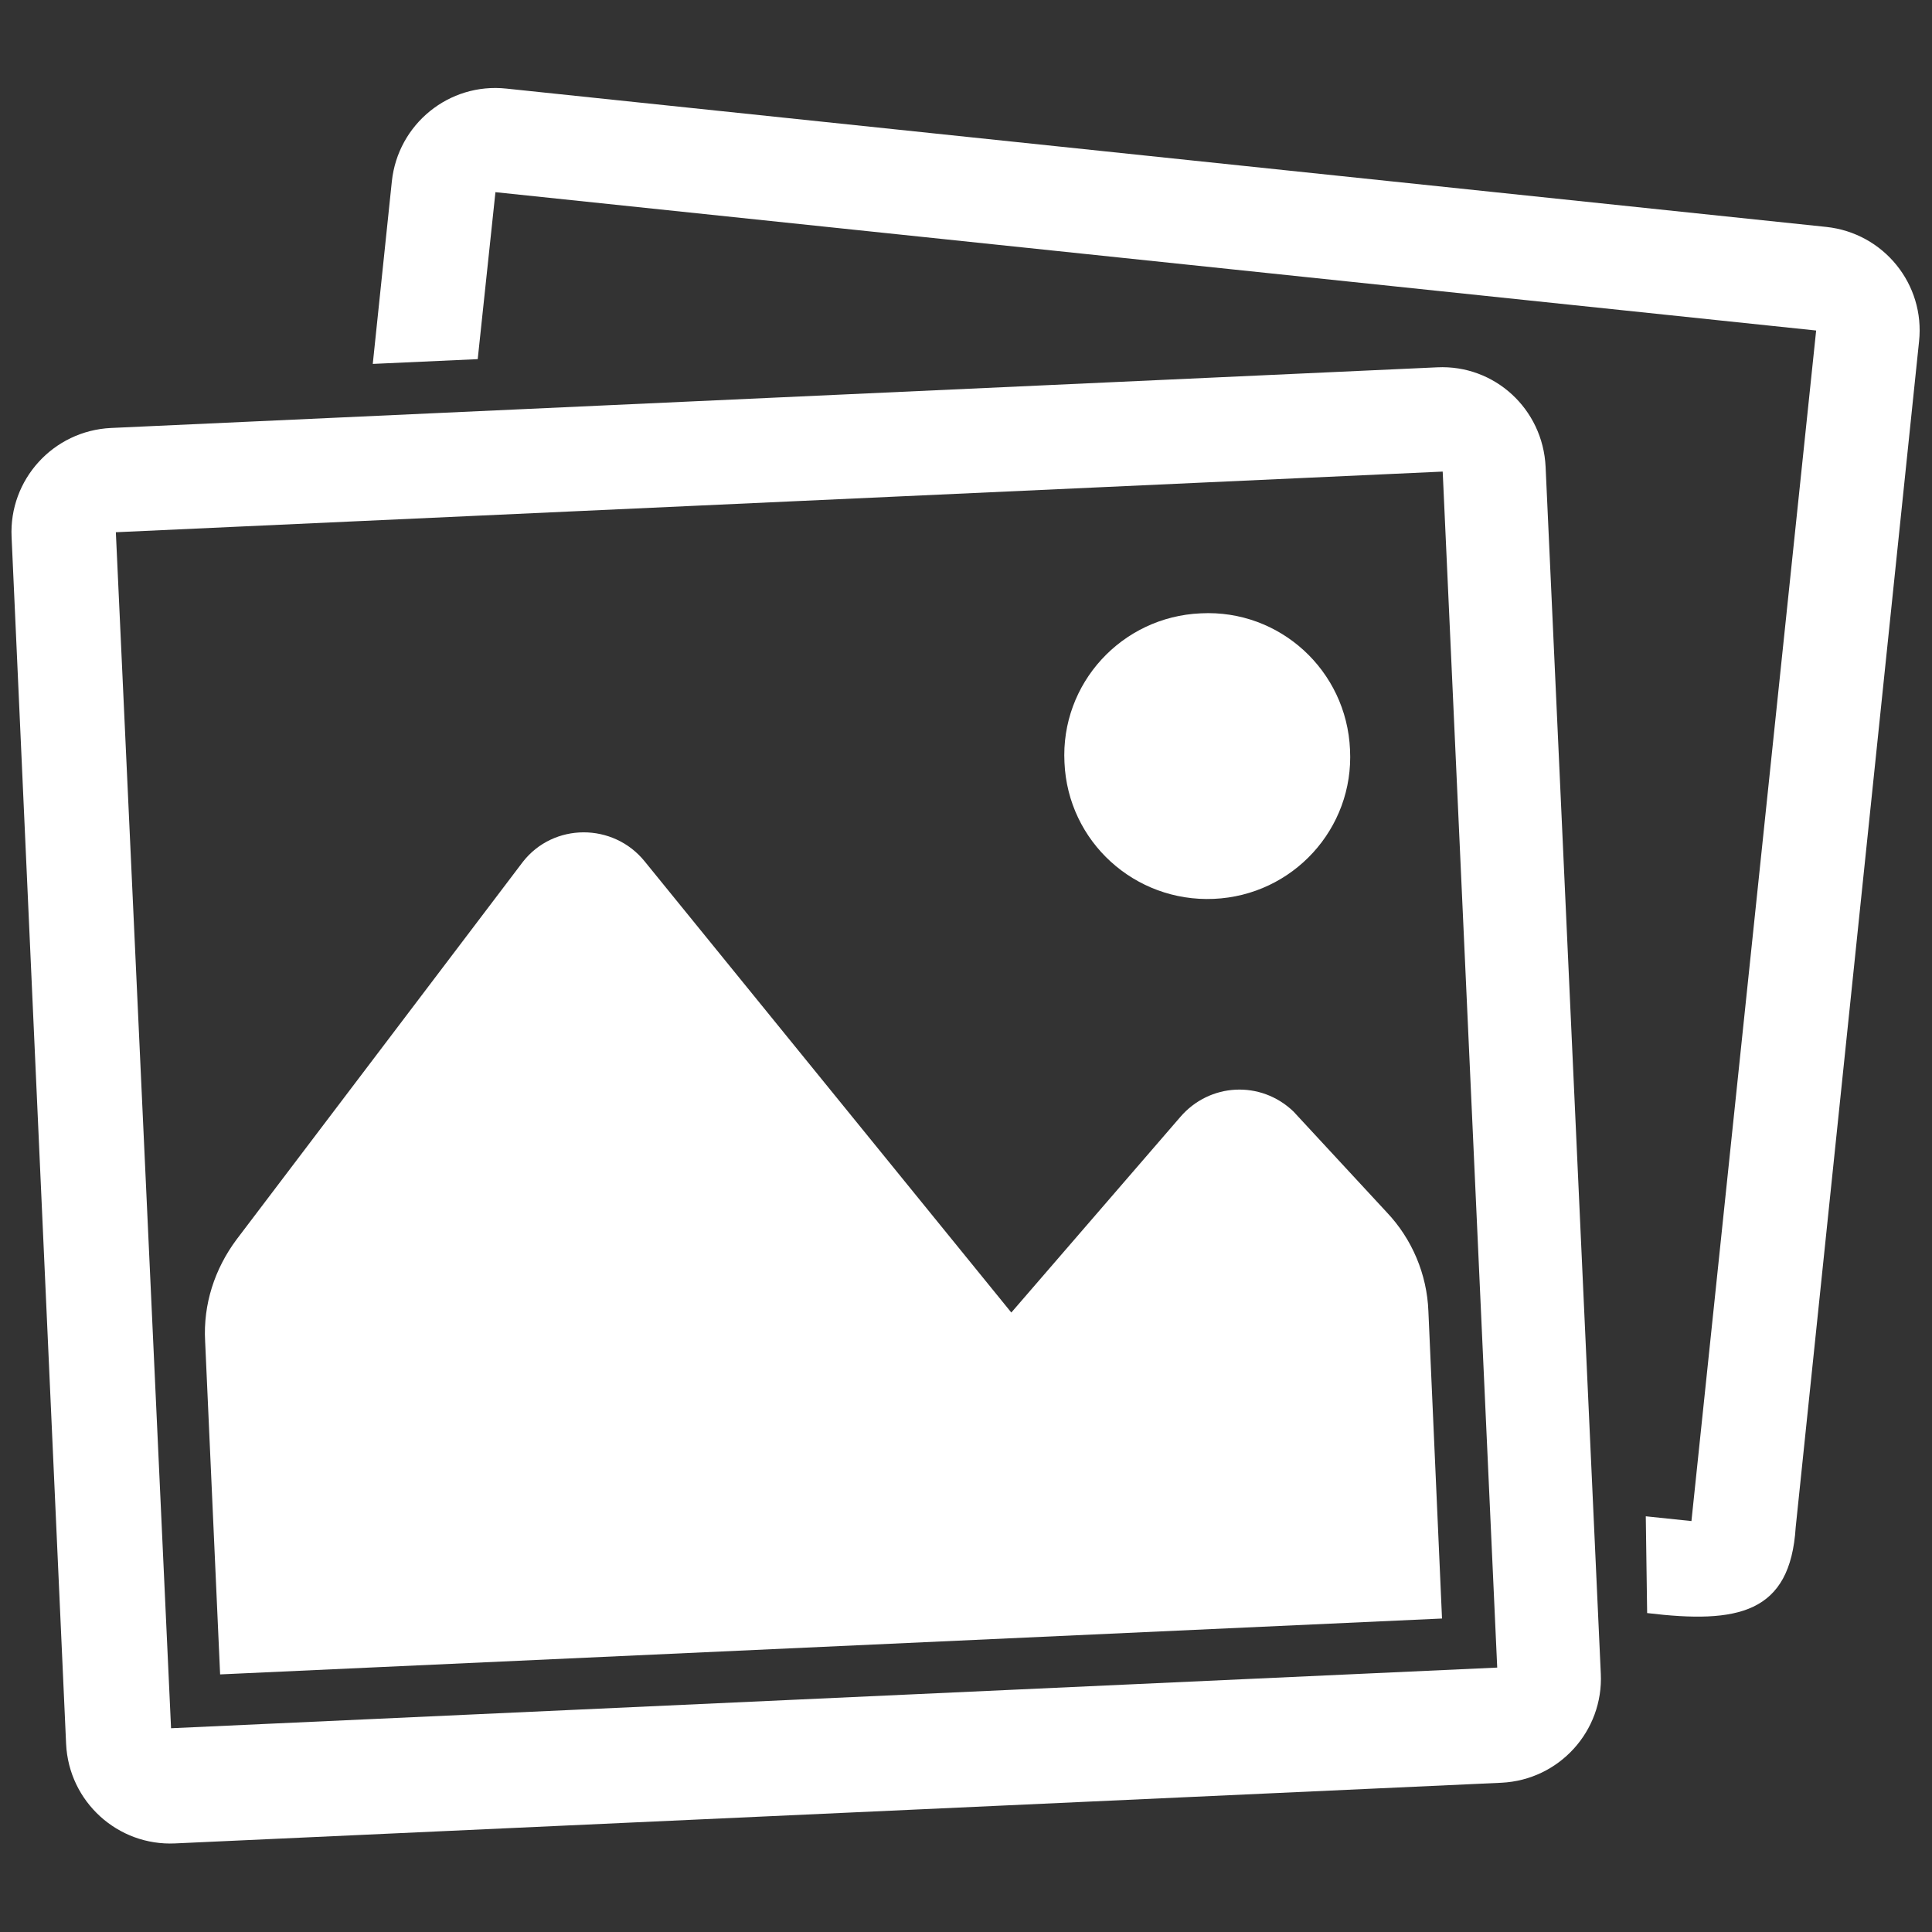
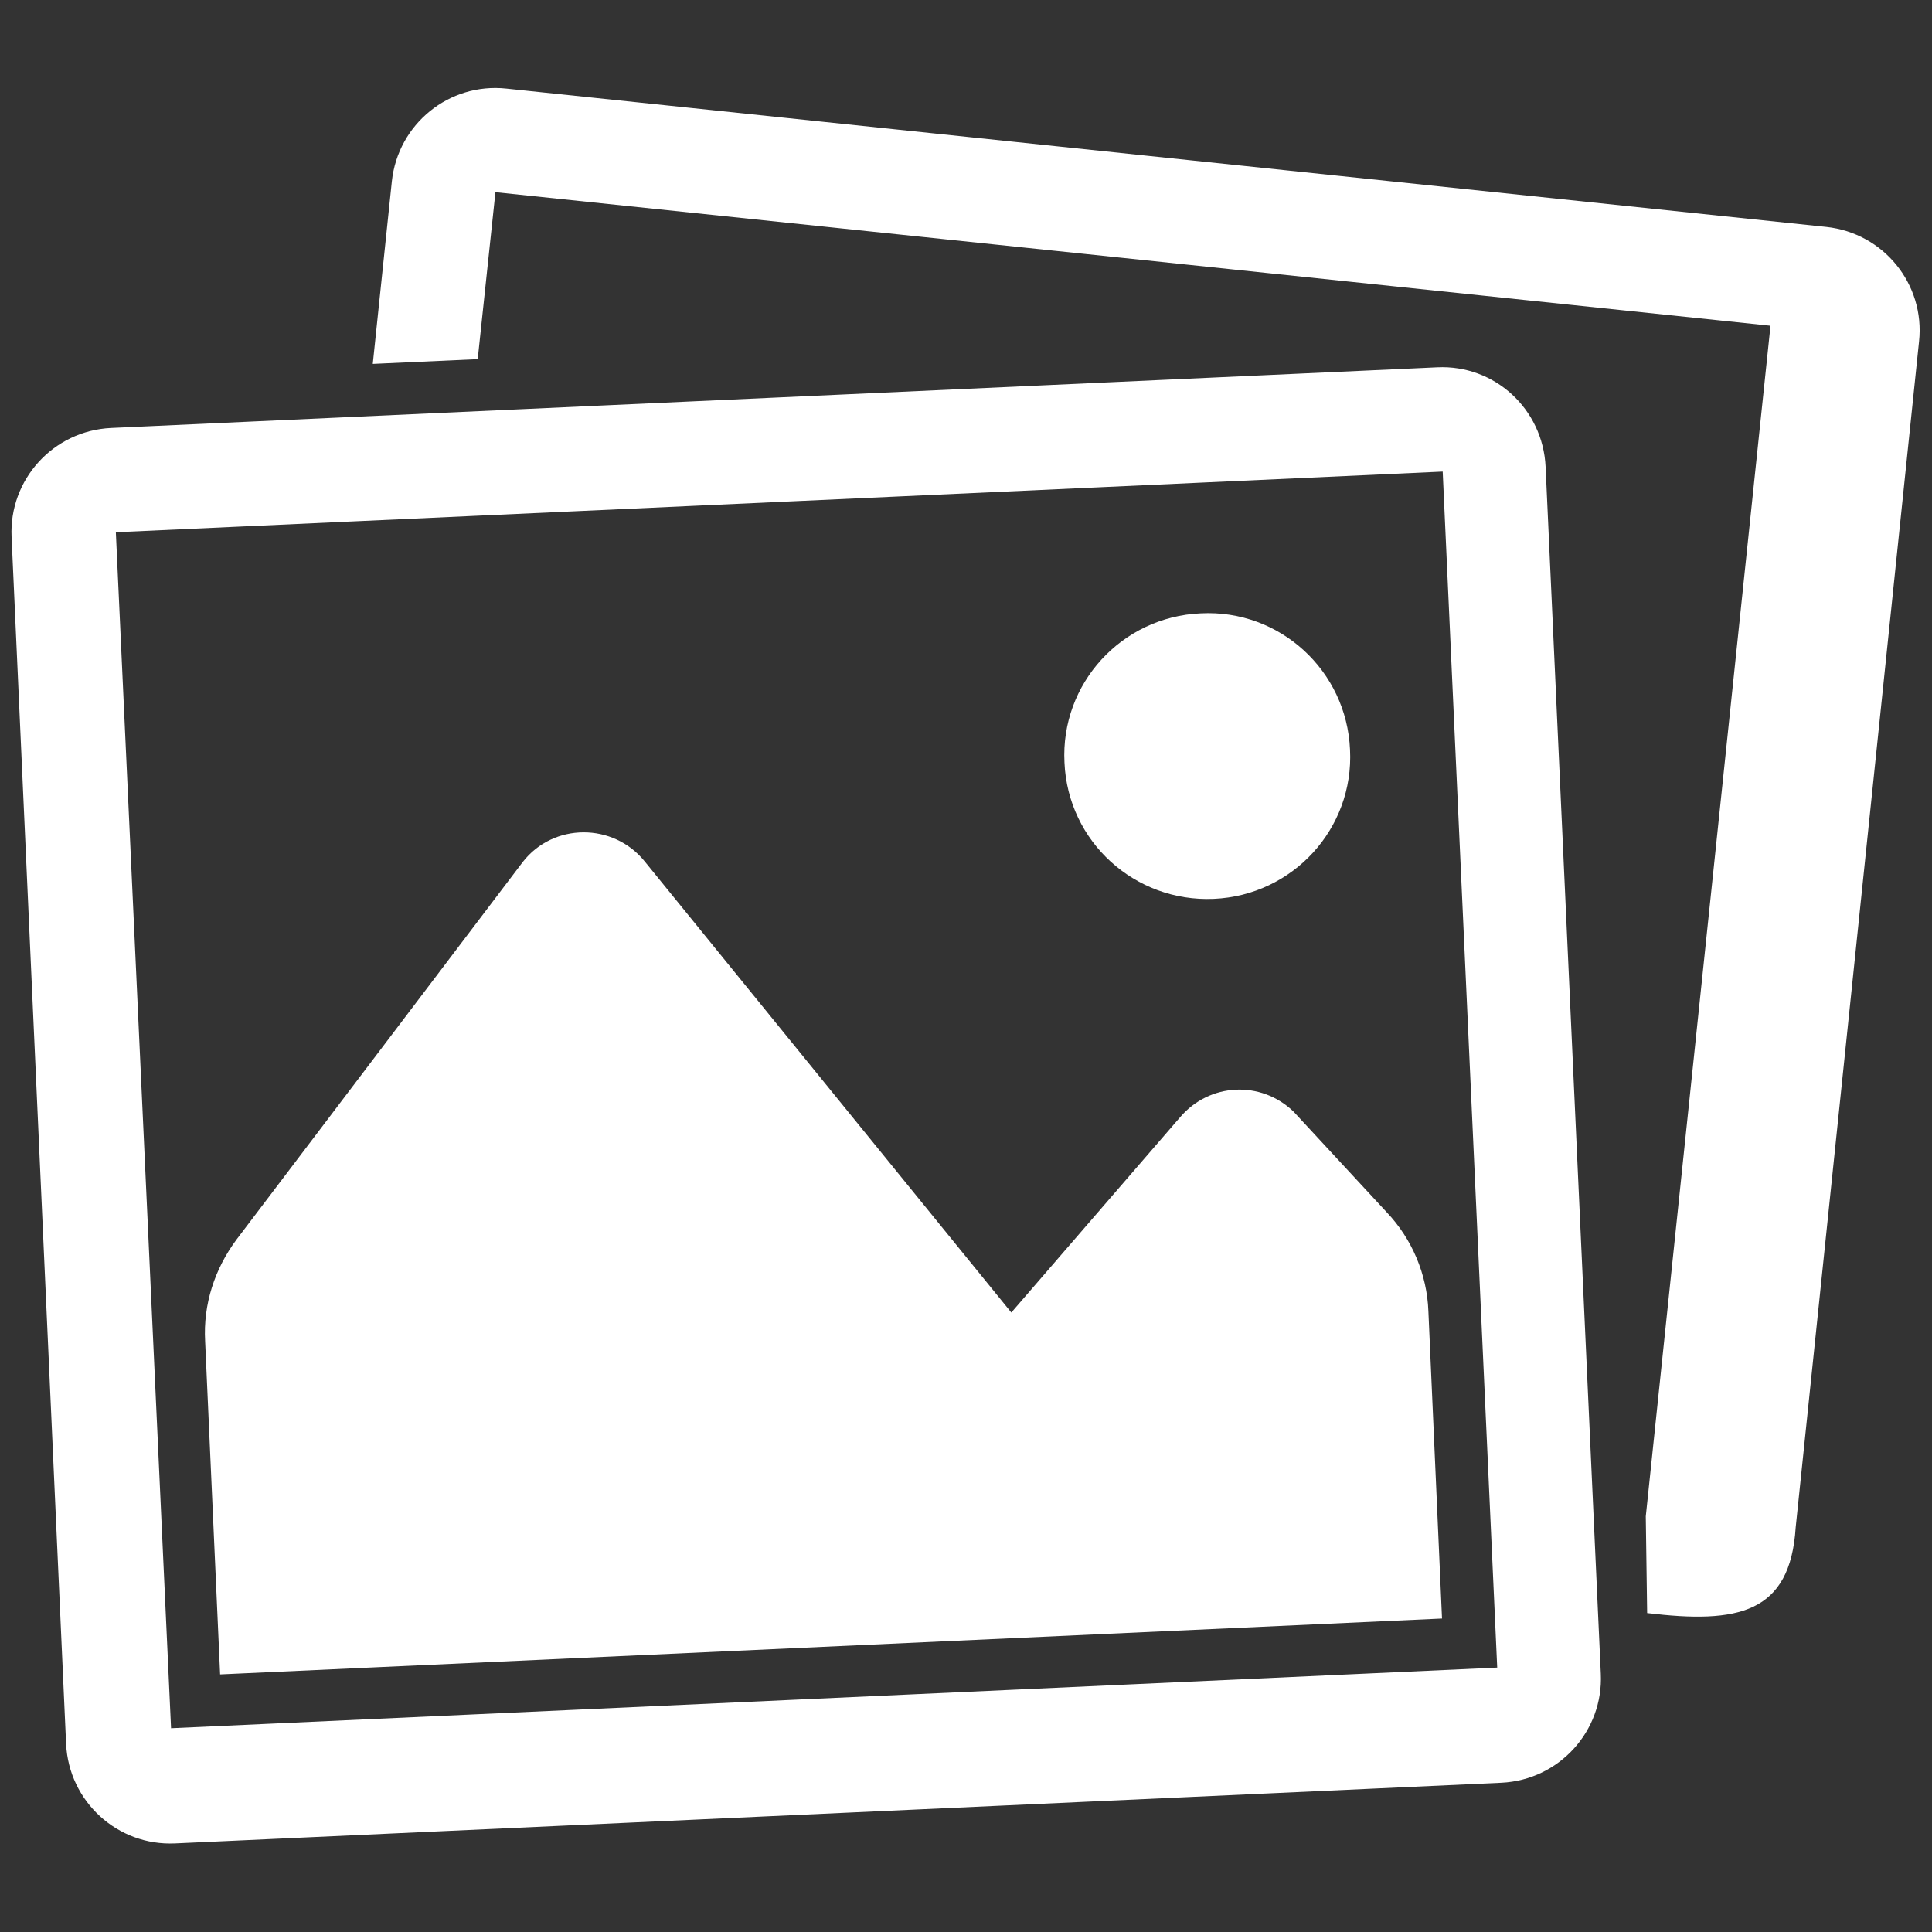
<svg xmlns="http://www.w3.org/2000/svg" version="1.1" id="Calque_1" x="0px" y="0px" viewBox="0 0 283.5 283.5" style="enable-background:new 0 0 283.5 283.5;" xml:space="preserve">
  <rect x="0" y="0" width="283.5" height="283.5" fill="#333333" stroke="none" />
  <style type="text/css">
	.st0{fill:#FFFFFF;}
</style>
  <g>
-     <path class="st0" d="M281.6,50.1l-18.1,174c-0.8,12.7-8.5,14.2-21.8,12.6l-0.2-14.2l6.7,0.7l18.3-174.7L72.7,28.2l-2.6,24.5   l-15.4,0.7l2.8-26.8c0.9-8.4,8.4-14.5,16.8-13.6L268,33.3C276.4,34.2,282.5,41.7,281.6,50.1z M226.8,68.5l8.1,177.1   c0.4,8.4-6.1,15.6-14.6,16l-194.6,8.9c-8.4,0.4-15.6-6.1-16-14.6L1.7,78.8c-0.4-8.4,6.1-15.6,14.6-16l194.6-8.9   C219.3,53.5,226.4,60,226.8,68.5z M25.1,253.6l194.6-8.9l-8-175.5L17,78.1L25.1,253.6z M209.6,192.4c-0.2-5.4-2.4-10.6-6.1-14.5   l-13.7-14.8c-4.8-4.6-12.3-4.2-16.6,0.8l-24.8,28.7l-53.8-66.2c-4.6-5.7-13.4-5.7-17.9,0.1l-42,55.4c-3.2,4.3-4.9,9.5-4.6,14.9   l2.2,48.9l179.3-8.2L209.6,192.4z M178.1,131.9c11.6-0.5,20.6-10.3,20-21.9c-0.5-11.6-10.3-20.6-21.9-20   c-11.6,0.5-20.6,10.3-20,21.9C156.7,123.5,166.5,132.4,178.1,131.9z" />
+     <path class="st0" d="M281.6,50.1l-18.1,174c-0.8,12.7-8.5,14.2-21.8,12.6l-0.2-14.2l18.3-174.7L72.7,28.2l-2.6,24.5   l-15.4,0.7l2.8-26.8c0.9-8.4,8.4-14.5,16.8-13.6L268,33.3C276.4,34.2,282.5,41.7,281.6,50.1z M226.8,68.5l8.1,177.1   c0.4,8.4-6.1,15.6-14.6,16l-194.6,8.9c-8.4,0.4-15.6-6.1-16-14.6L1.7,78.8c-0.4-8.4,6.1-15.6,14.6-16l194.6-8.9   C219.3,53.5,226.4,60,226.8,68.5z M25.1,253.6l194.6-8.9l-8-175.5L17,78.1L25.1,253.6z M209.6,192.4c-0.2-5.4-2.4-10.6-6.1-14.5   l-13.7-14.8c-4.8-4.6-12.3-4.2-16.6,0.8l-24.8,28.7l-53.8-66.2c-4.6-5.7-13.4-5.7-17.9,0.1l-42,55.4c-3.2,4.3-4.9,9.5-4.6,14.9   l2.2,48.9l179.3-8.2L209.6,192.4z M178.1,131.9c11.6-0.5,20.6-10.3,20-21.9c-0.5-11.6-10.3-20.6-21.9-20   c-11.6,0.5-20.6,10.3-20,21.9C156.7,123.5,166.5,132.4,178.1,131.9z" />
  </g>
</svg>